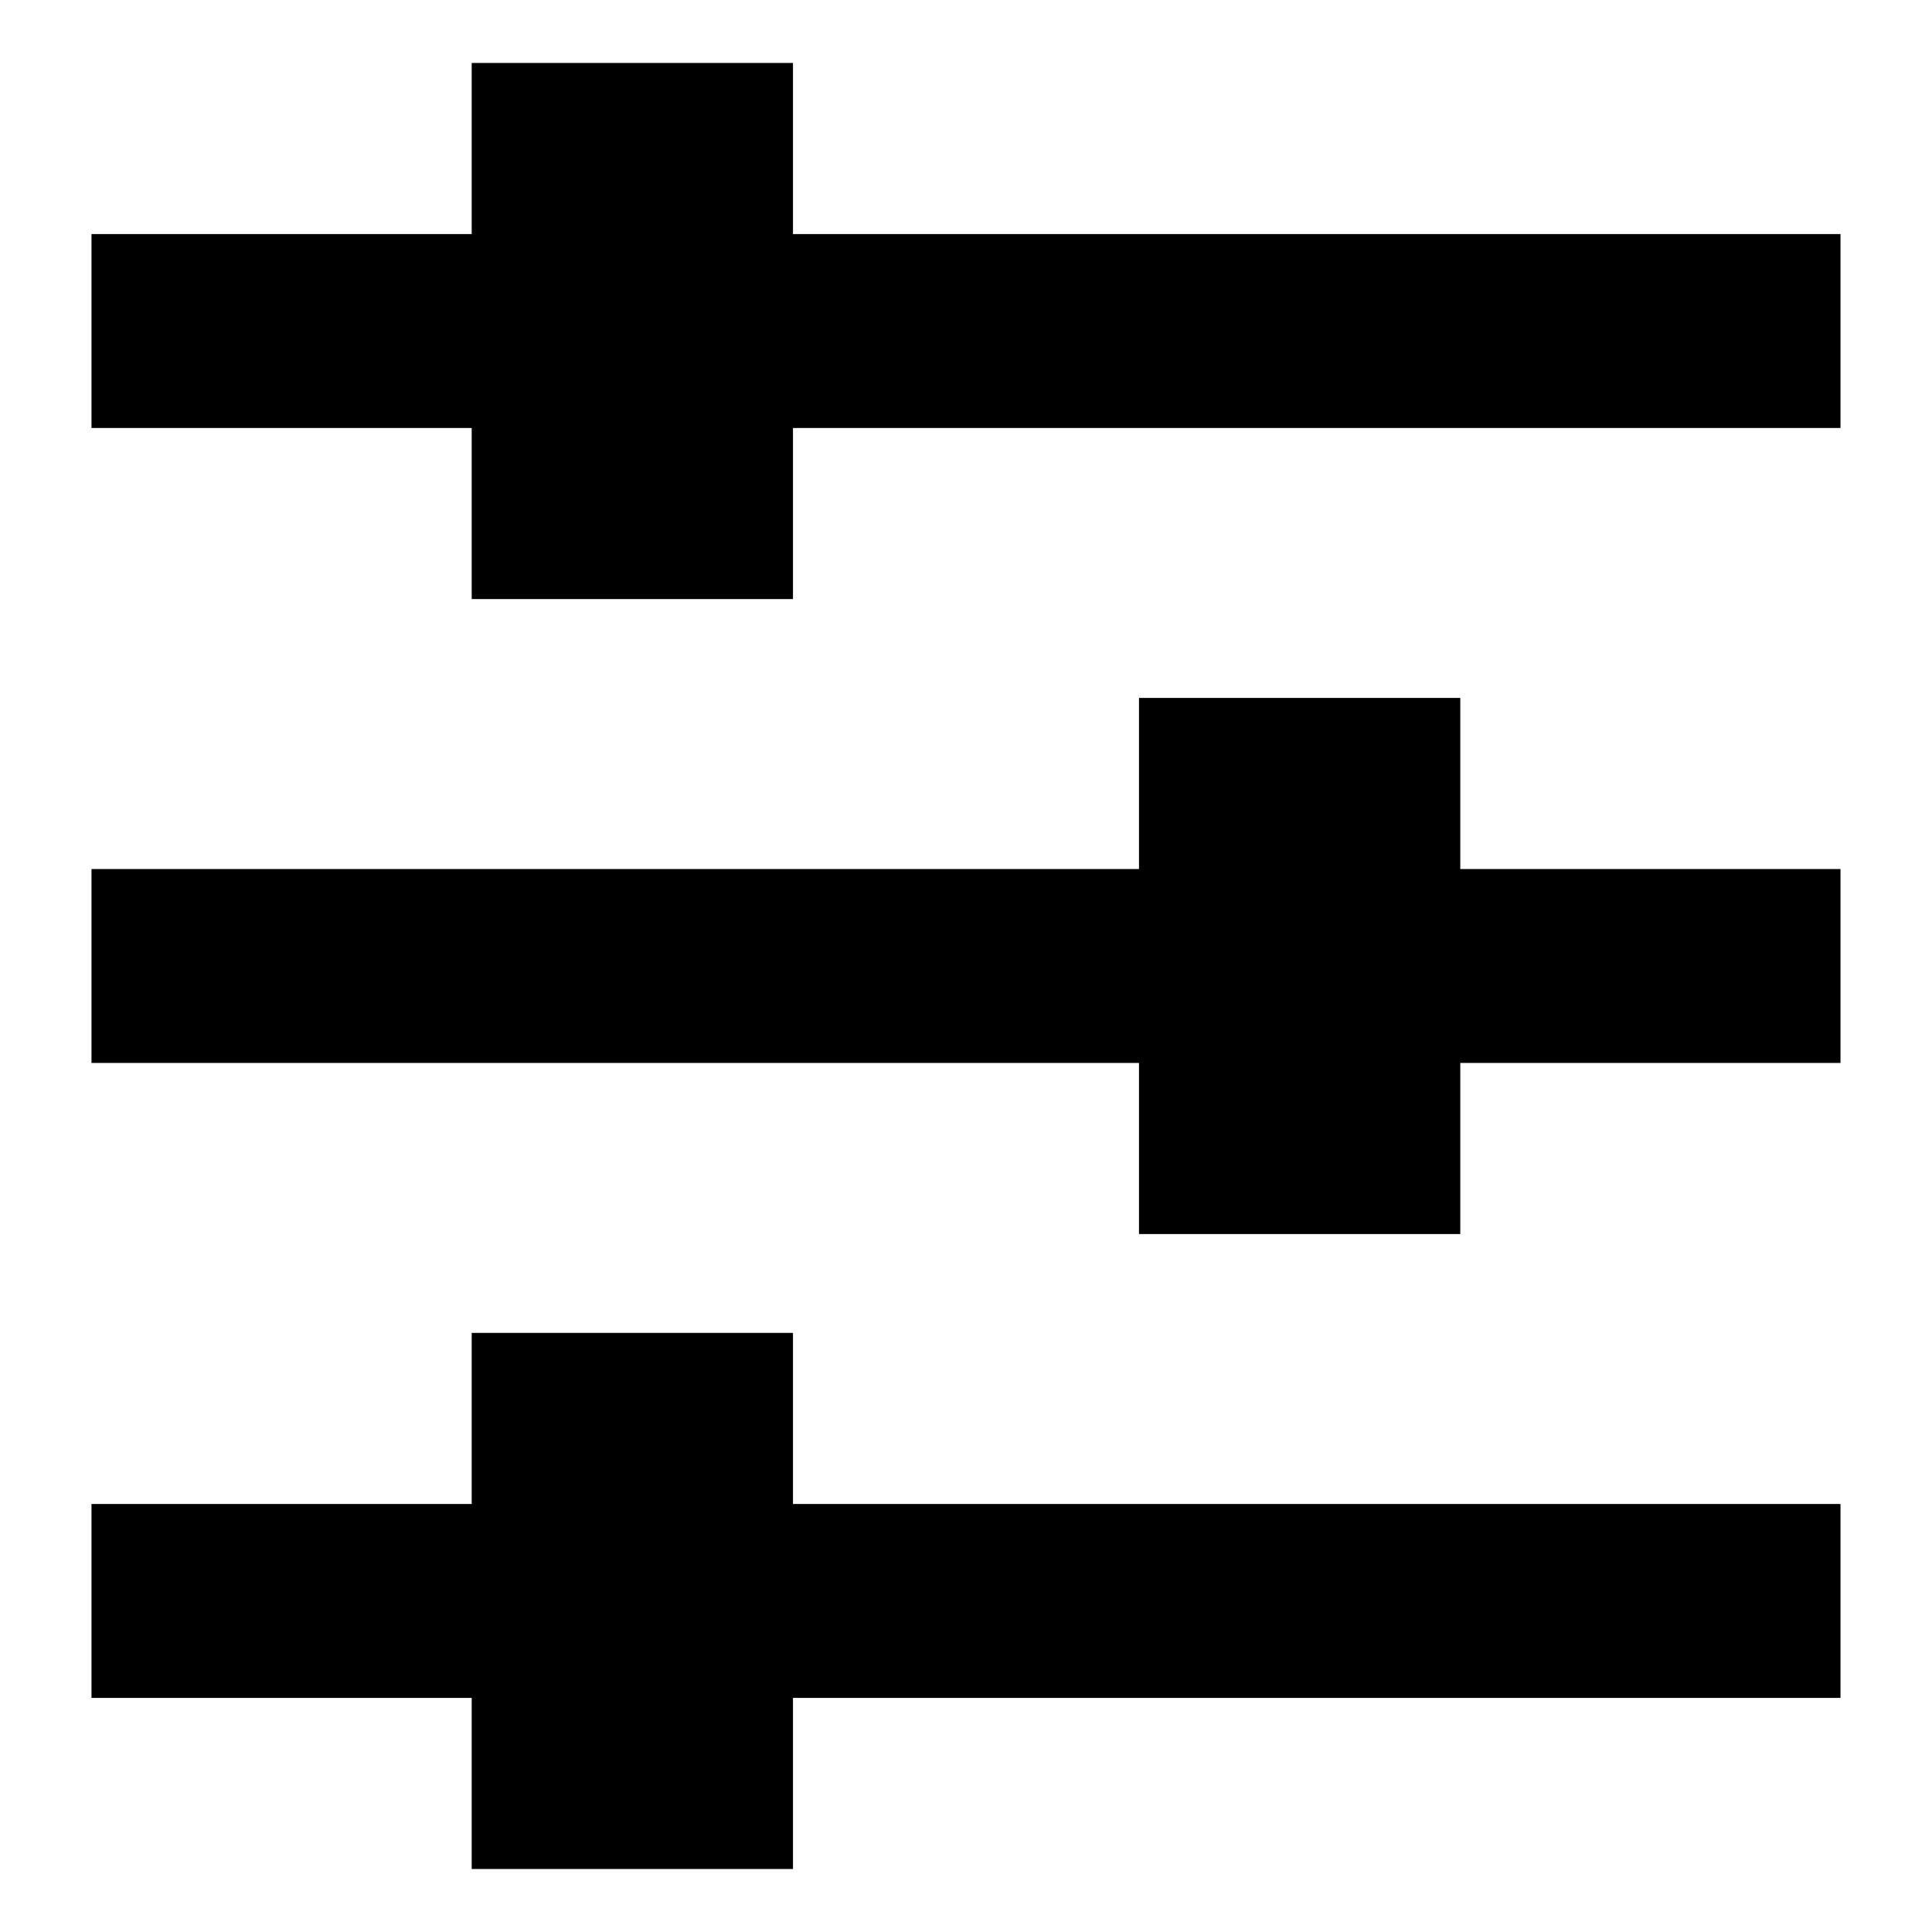
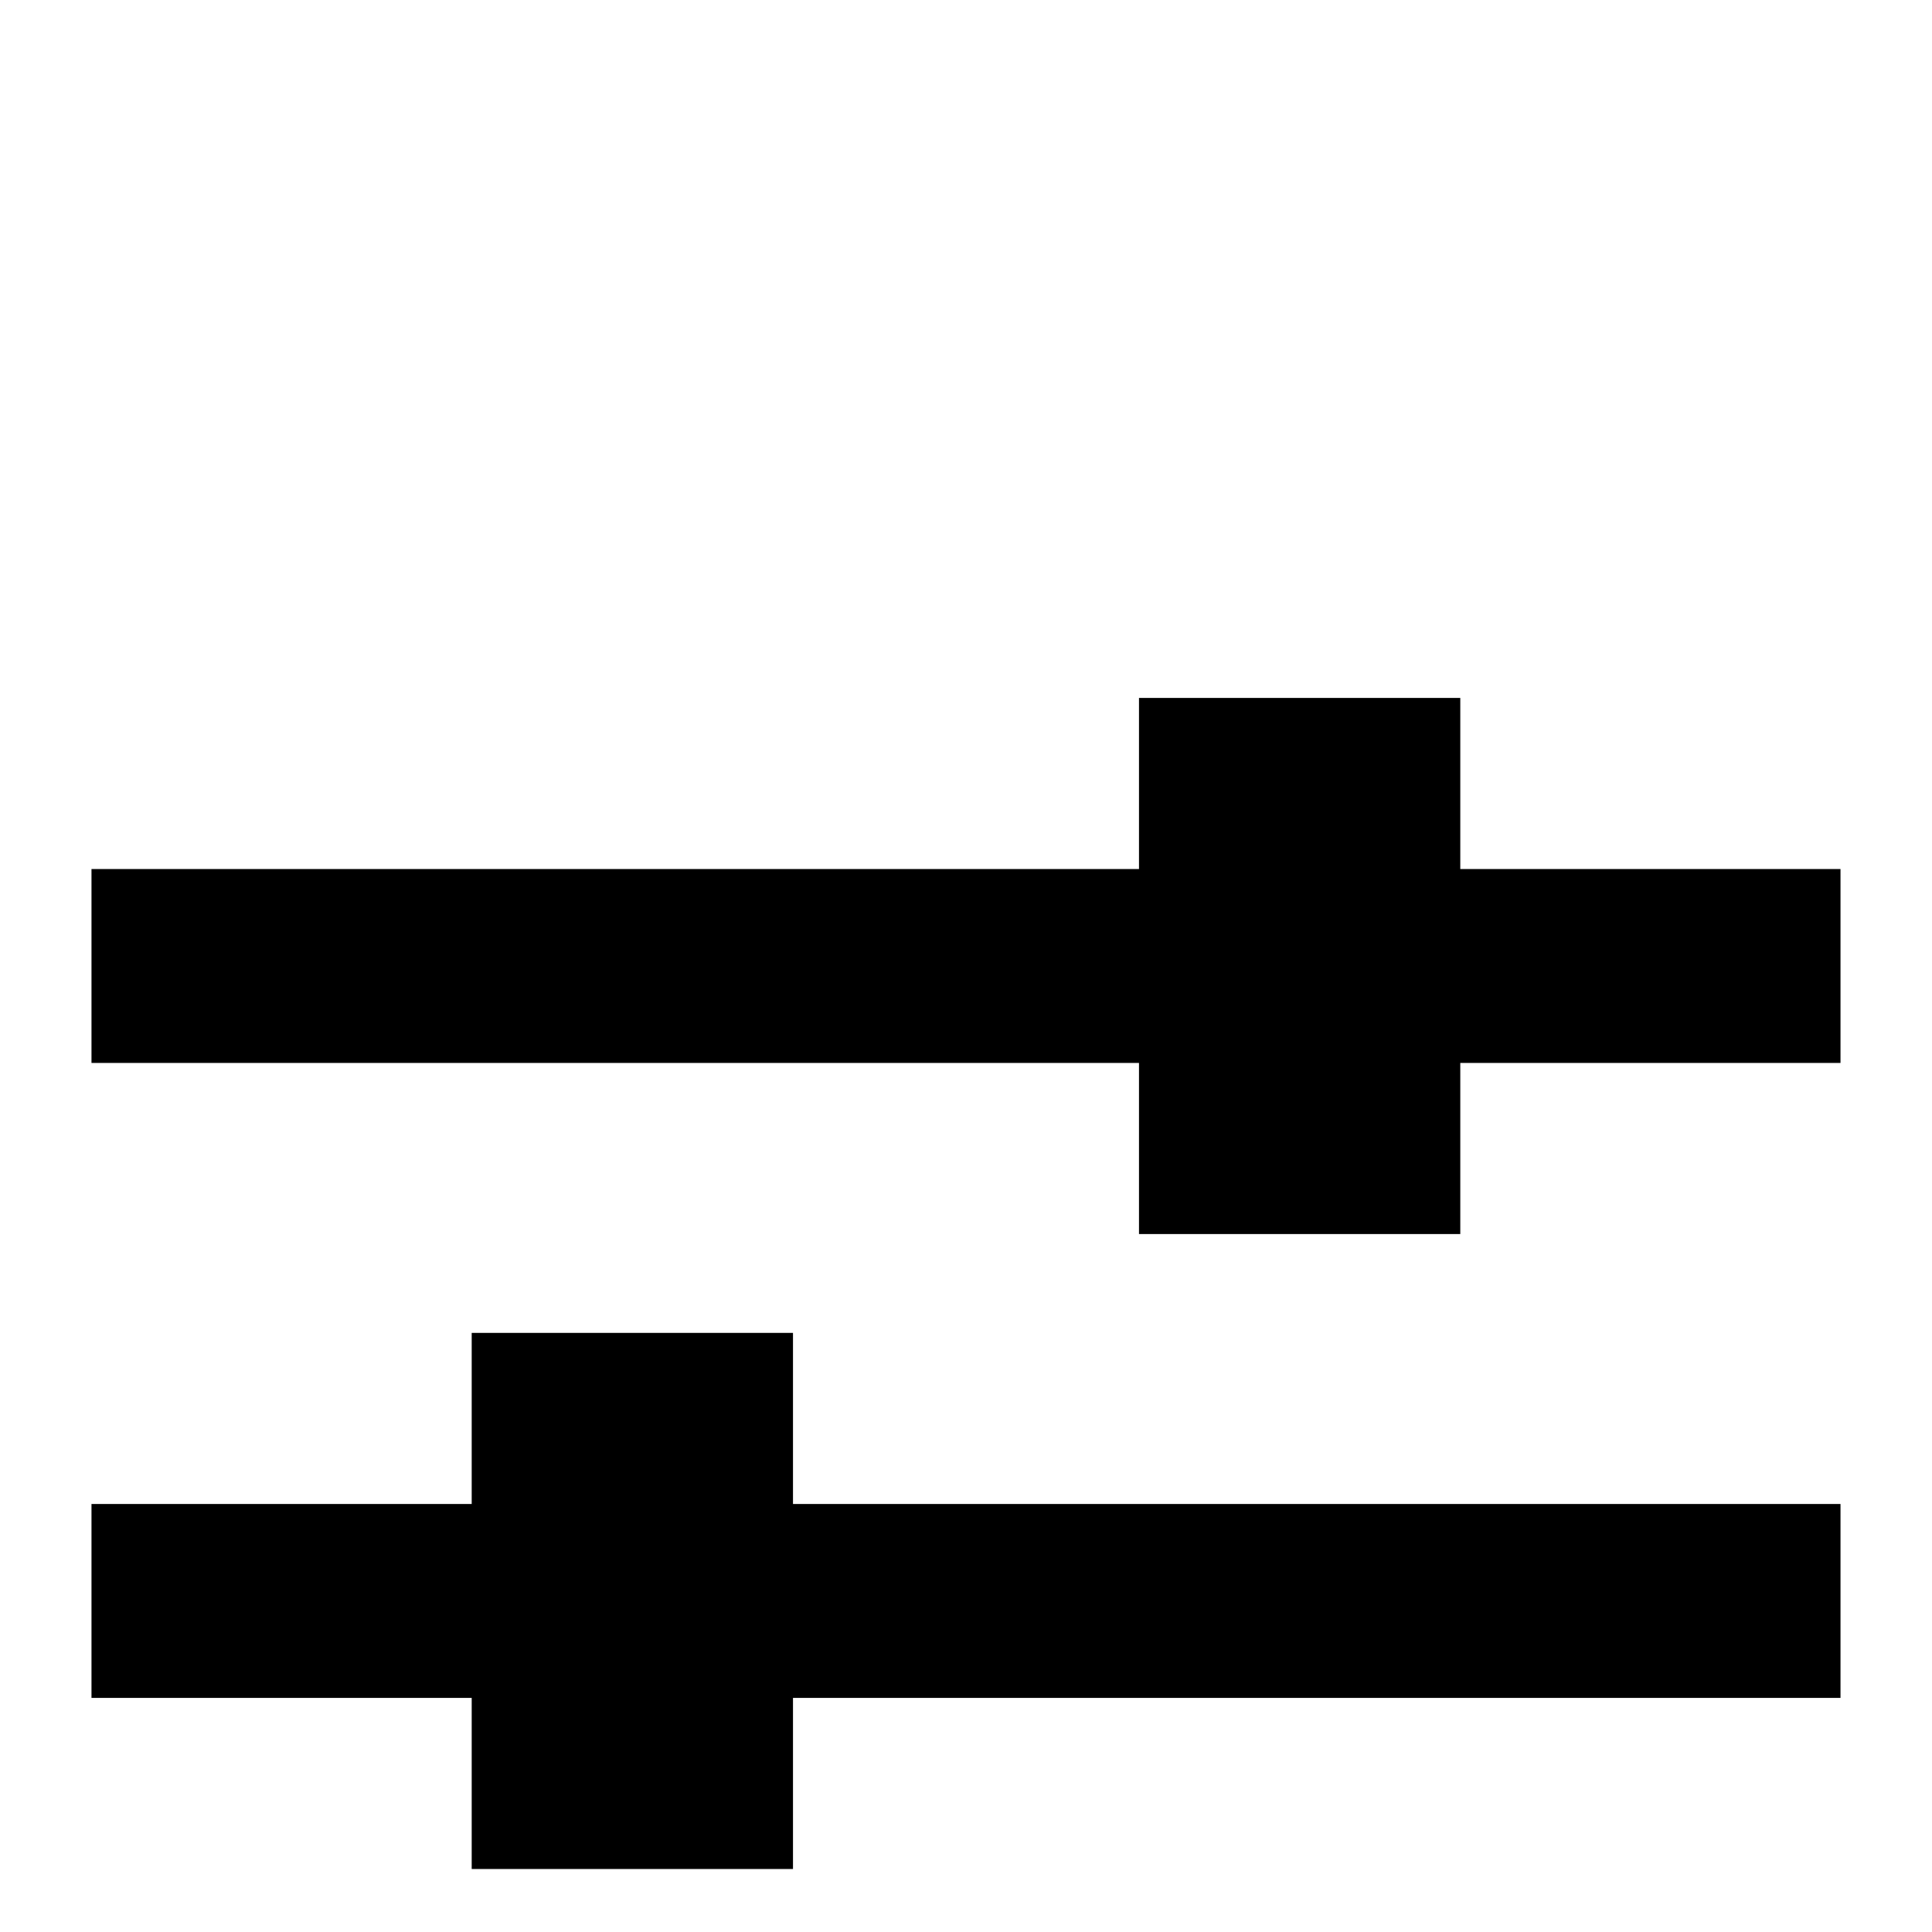
<svg xmlns="http://www.w3.org/2000/svg" fill="#000000" width="800px" height="800px" version="1.1" viewBox="144 144 512 512">
  <g>
-     <path d="m354.15 206.03v-45.344h-85.145v45.344h-100.76v51.391h100.76v45.34h85.145v-45.34h277.6v-51.391z" />
    <path d="m530.99 328.96h-85.145v45.344h-277.6v51.387h277.6v45.344h85.145v-45.344h100.76v-51.387h-100.76z" />
    <path d="m354.15 497.23h-85.145v45.344h-100.76v51.387h100.76v45.344h85.145v-45.344h277.6v-51.387h-277.6z" />
  </g>
</svg>